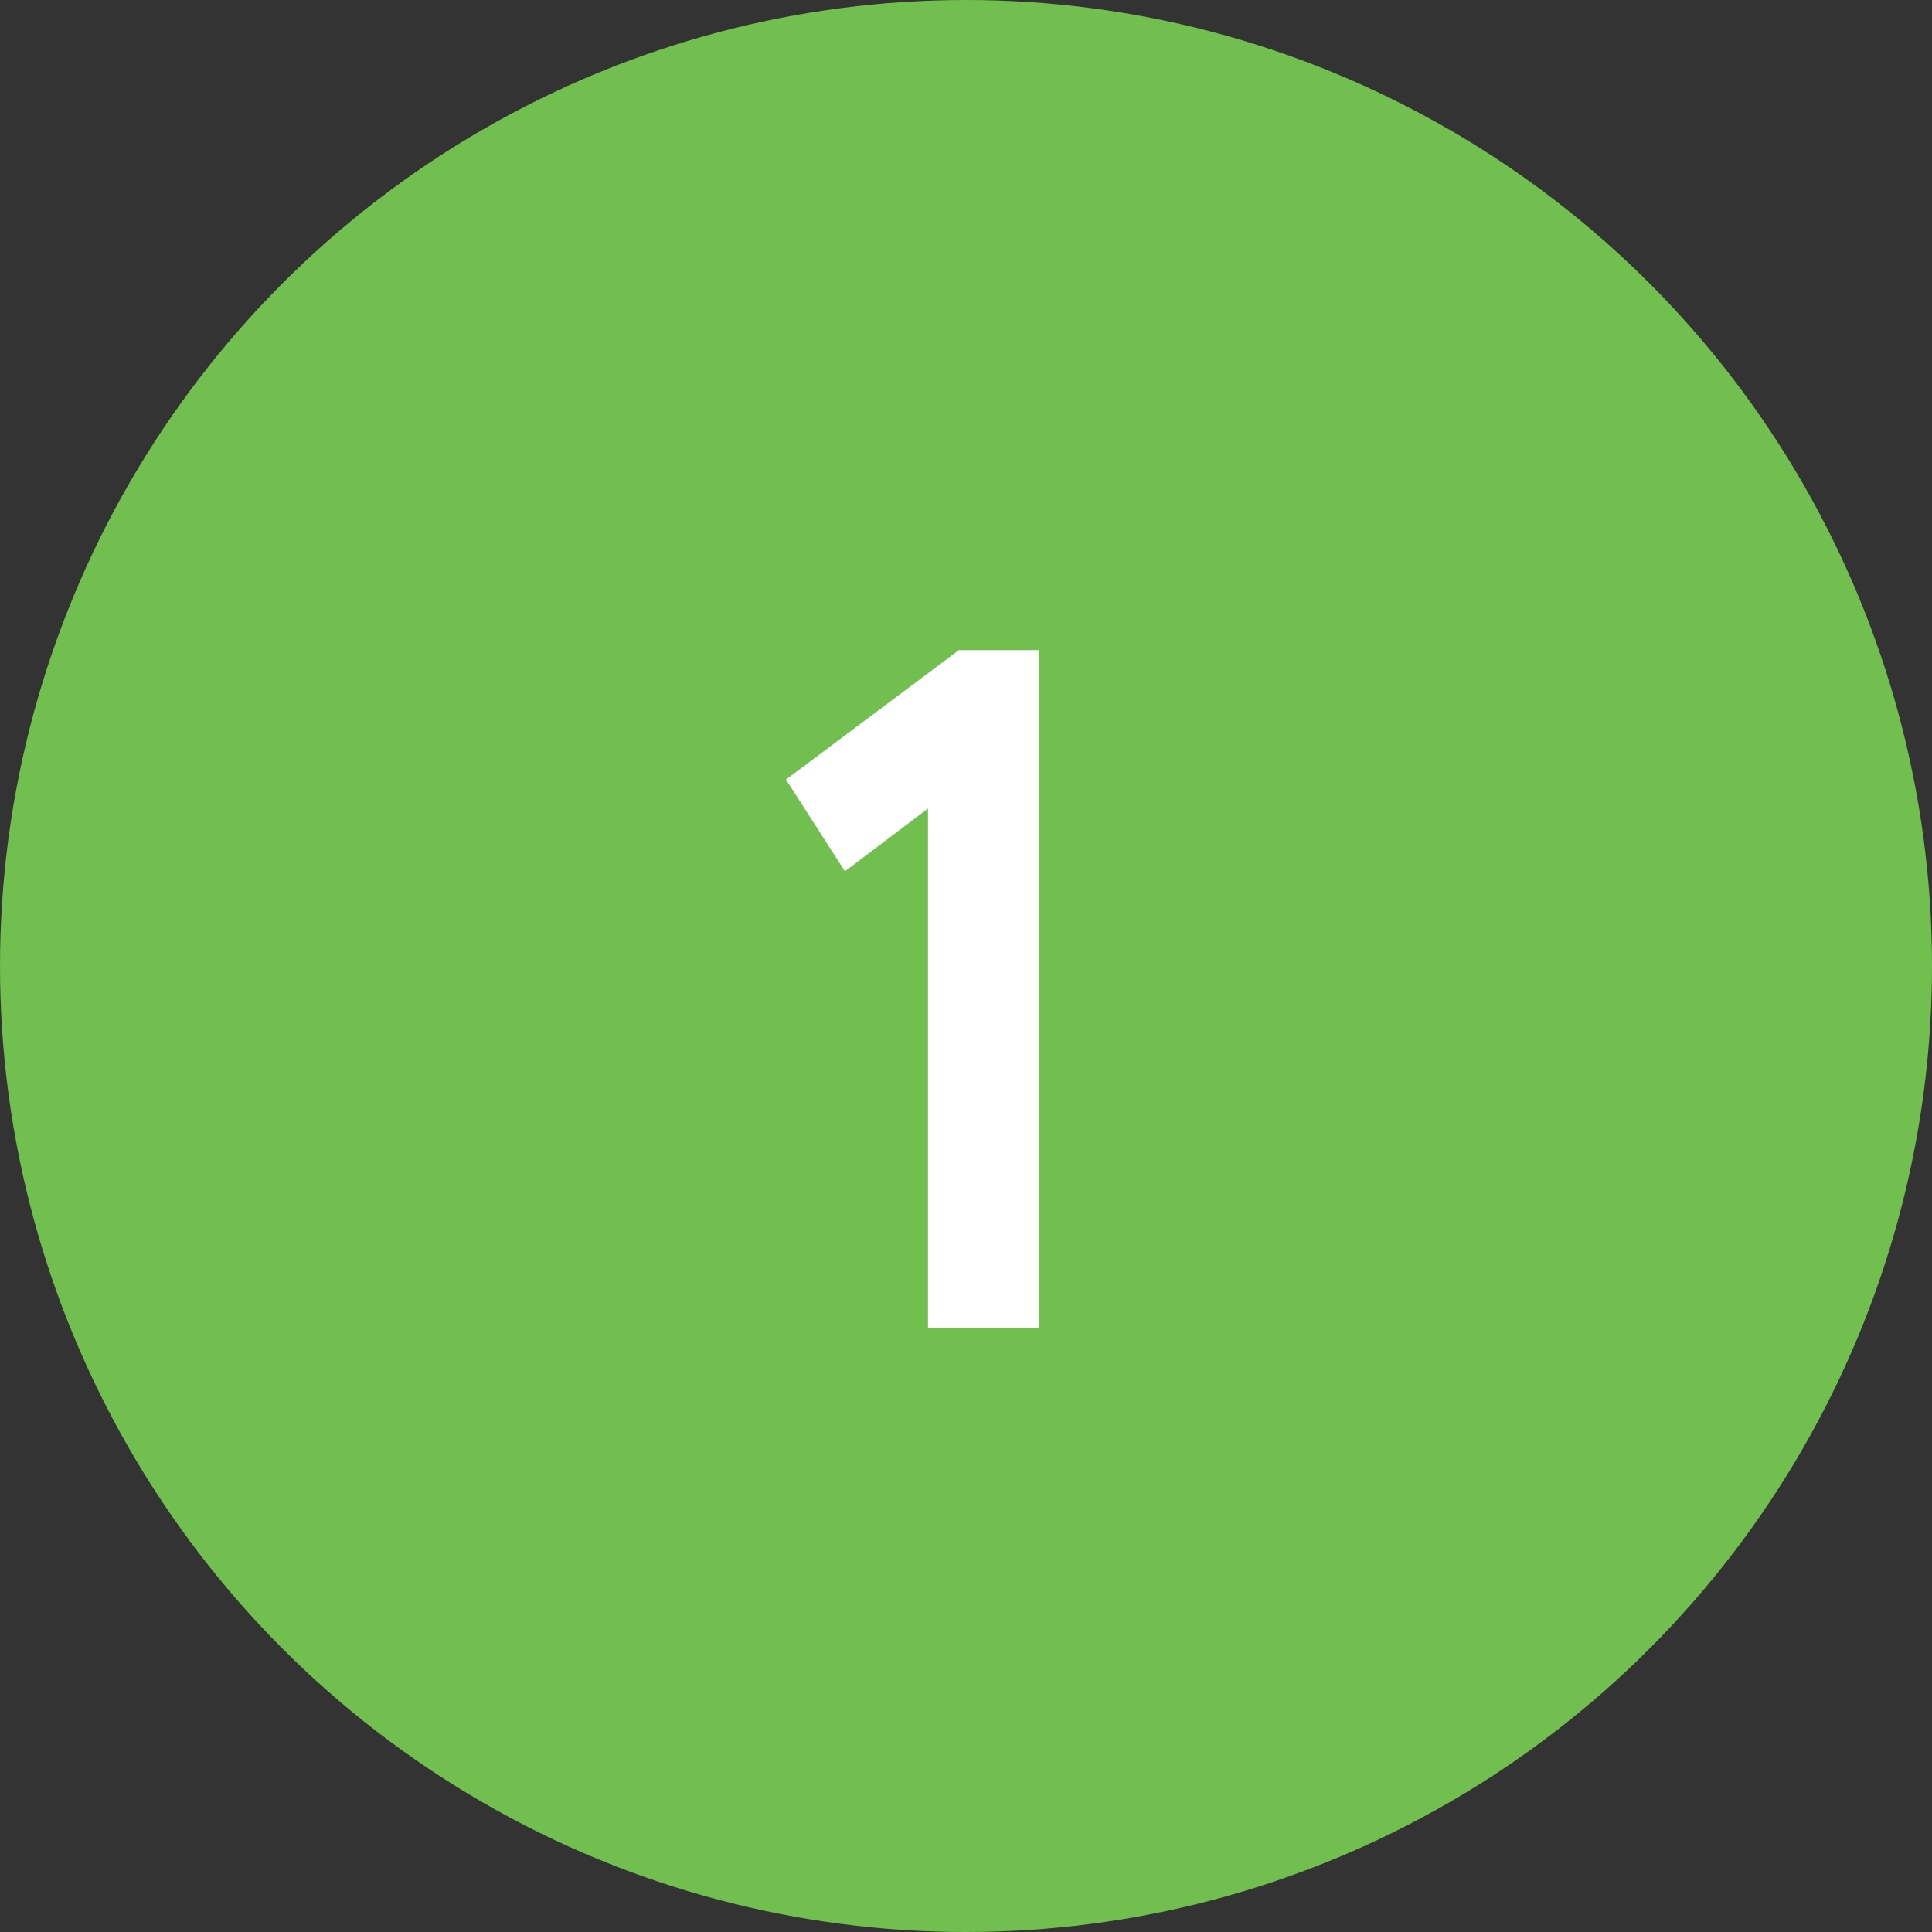
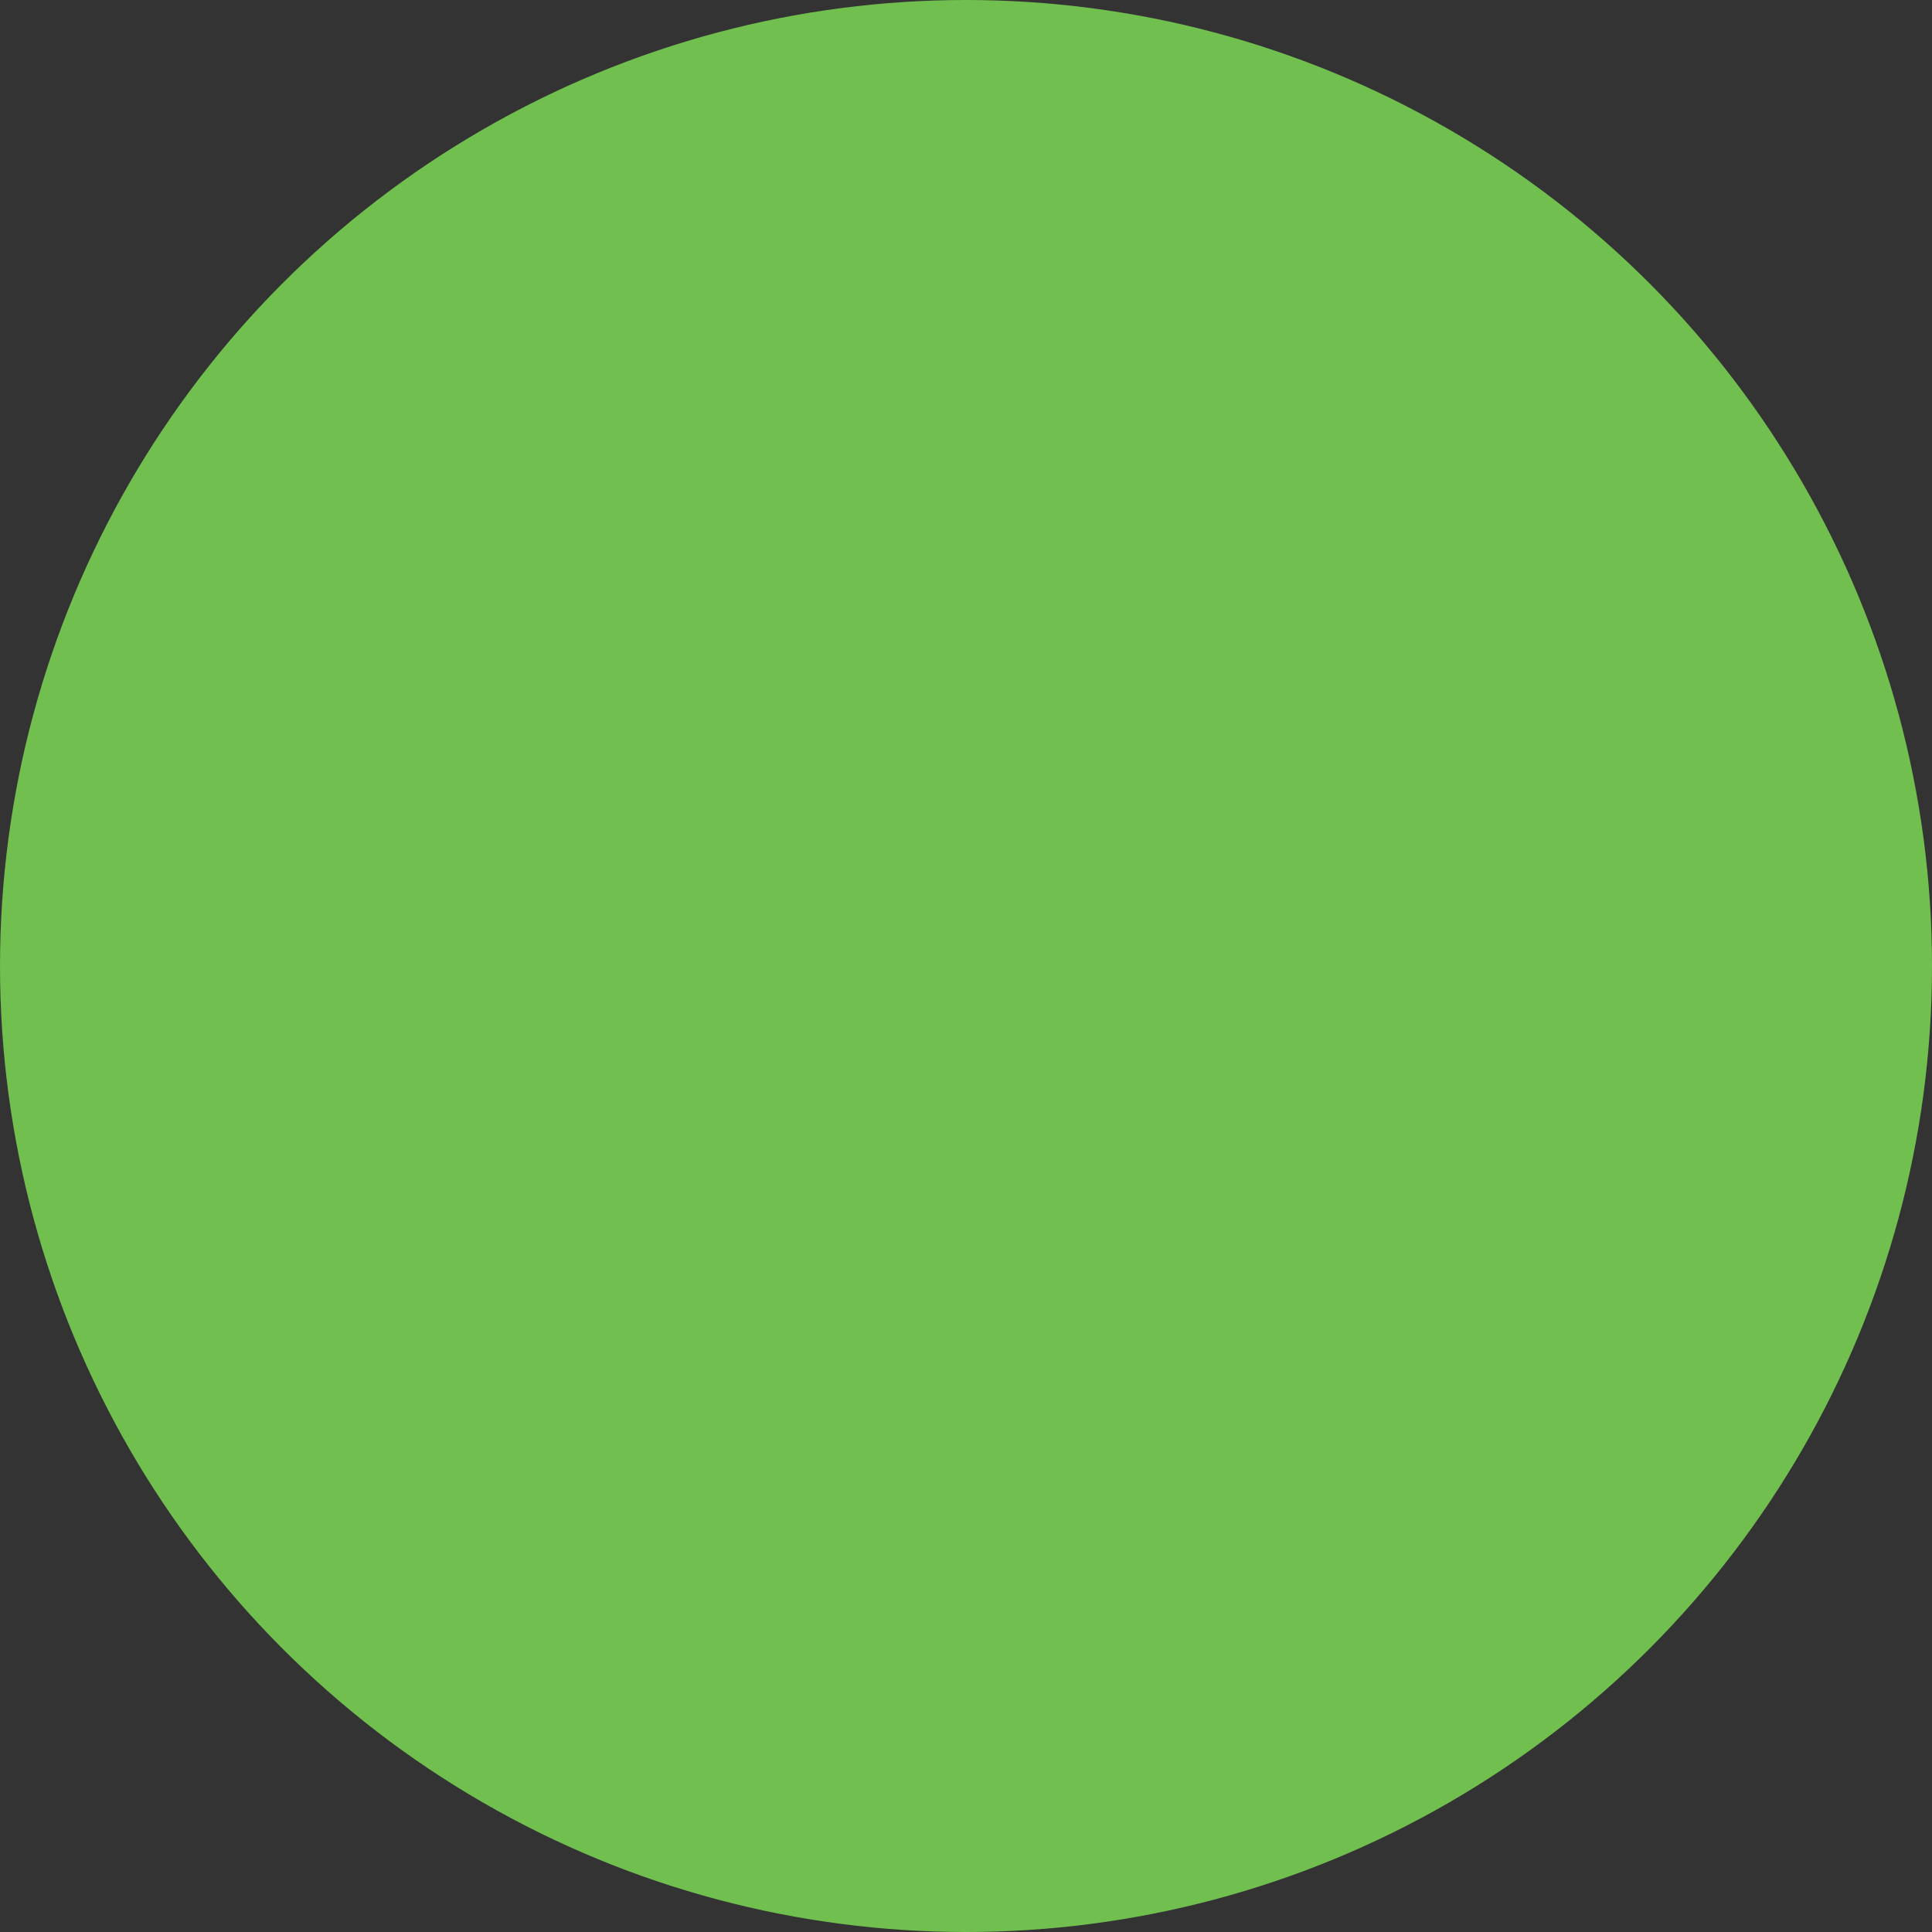
<svg xmlns="http://www.w3.org/2000/svg" width="48" height="48" viewBox="0 0 48 48" fill="none">
  <rect x="0" y="0" width="48" height="48" fill="#333333" stroke="none" />
  <circle cx="24" cy="24" r="24" fill="#70BF4F" />
-   <path d="M19.528 19.368L20.992 21.648L23.056 20.088V33H25.816V16.152H23.824L19.528 19.368Z" fill="white" />
</svg>